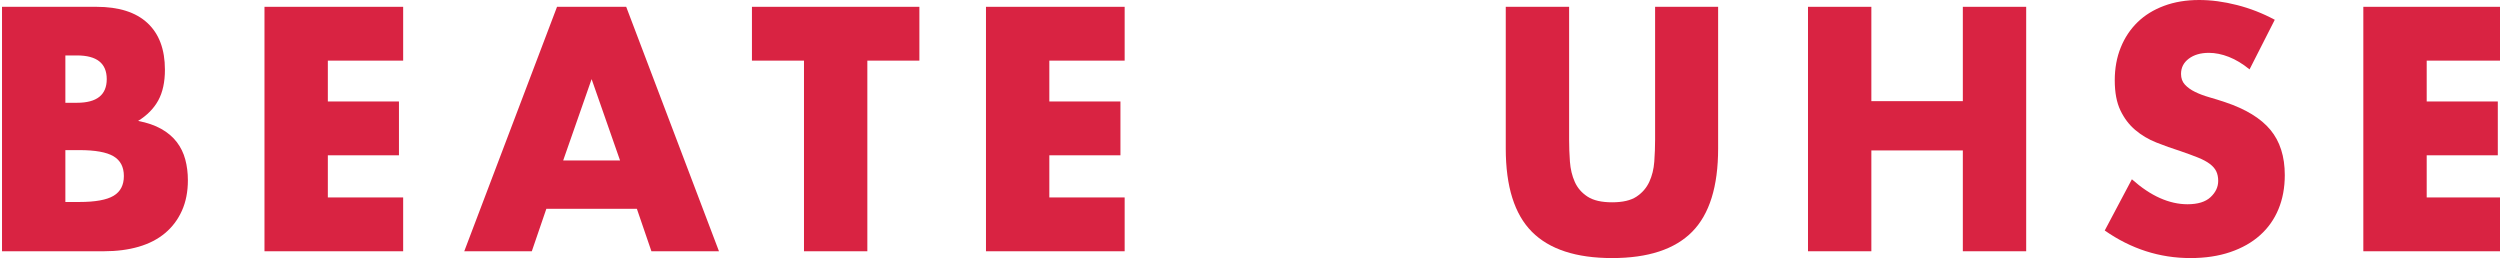
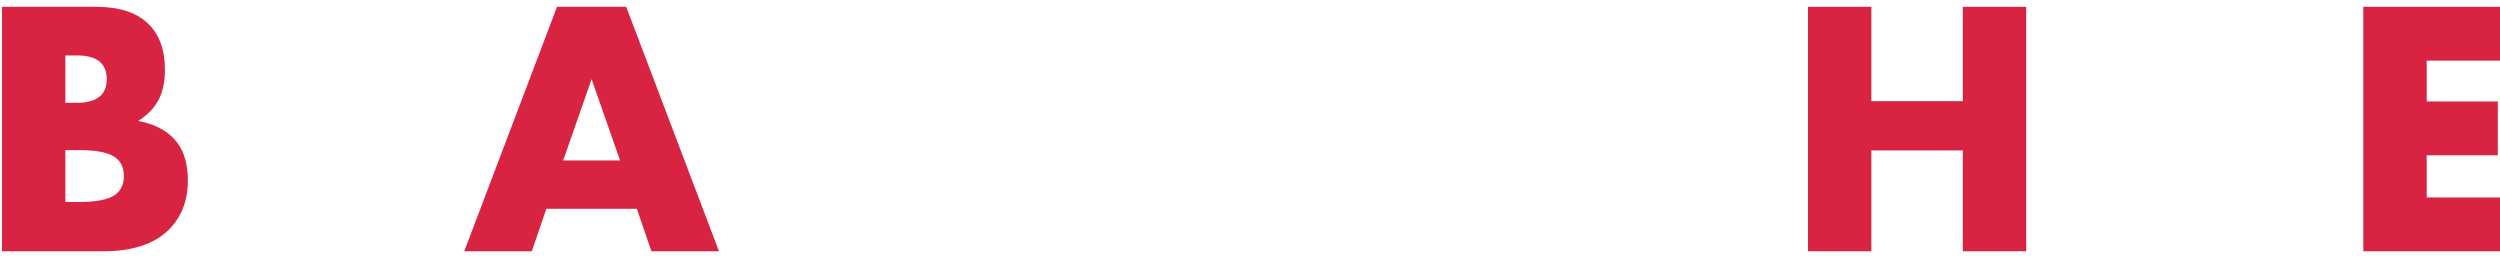
<svg xmlns="http://www.w3.org/2000/svg" width="465px" height="48px" viewBox="0 0 465 48" version="1.1">
  <title>02 BU/02 assets/logos/BU/logo-beate_uhse</title>
  <g id="02-BU/02-assets/logos/BU/logo-beate_uhse" stroke="none" stroke-width="1" fill="none" fill-rule="evenodd">
    <g id="Group" transform="translate(0.374, 0)" fill="#D92342" fill-rule="nonzero">
      <g id="logo-beate-uhse-v2">
        <path d="M11.784,37.569 L14.37,37.569 C17.335,37.569 19.459,37.187 20.743,36.423 C22.025,35.659 22.666,34.433 22.666,32.744 C22.666,31.056 22.025,29.829 20.743,29.066 C19.459,28.303 17.335,27.92 14.37,27.92 L11.784,27.92 L11.784,37.569 Z M11.784,19.116 L13.949,19.116 C17.636,19.116 19.48,17.649 19.48,14.714 C19.48,11.779 17.636,10.312 13.949,10.312 L11.784,10.312 L11.784,19.116 Z M0,1.267 L17.556,1.267 C21.724,1.267 24.892,2.272 27.056,4.282 C29.22,6.292 30.302,9.187 30.302,12.966 C30.302,15.257 29.891,17.156 29.07,18.663 C28.248,20.171 26.996,21.448 25.312,22.493 C26.996,22.815 28.428,23.307 29.611,23.97 C30.793,24.633 31.755,25.448 32.497,26.412 C33.238,27.377 33.769,28.463 34.09,29.669 C34.411,30.875 34.572,32.163 34.572,33.528 C34.572,35.659 34.2,37.549 33.46,39.197 C32.717,40.846 31.675,42.233 30.332,43.357 C28.99,44.484 27.356,45.327 25.432,45.89 C23.508,46.454 21.344,46.734 18.939,46.734 L0,46.734 L0,1.267 Z" id="Fill-1" />
-         <polygon id="Fill-3" points="74.614 11.276 60.604 11.276 60.604 18.875 73.831 18.875 73.831 28.886 60.604 28.886 60.604 36.725 74.614 36.725 74.614 46.735 48.82 46.735 48.82 1.267 74.614 1.267" />
        <path d="M114.957,29.849 L109.666,14.714 L104.376,29.849 L114.957,29.849 Z M118.083,38.834 L101.248,38.834 L98.543,46.734 L85.977,46.734 L103.233,1.267 L116.1,1.267 L133.356,46.734 L120.79,46.734 L118.083,38.834 Z" id="Fill-5" />
-         <polygon id="Fill-7" points="160.952 11.276 160.952 46.735 149.167 46.735 149.167 11.276 139.487 11.276 139.487 1.267 170.632 1.267 170.632 11.276" />
-         <polygon id="Fill-9" points="208.811 11.276 194.802 11.276 194.802 18.875 208.029 18.875 208.029 28.886 194.802 28.886 194.802 36.725 208.811 36.725 208.811 46.735 183.018 46.735 183.018 1.267 208.811 1.267" />
-         <path d="M291.482,1.267 L291.482,25.99 C291.482,27.317 291.531,28.674 291.631,30.061 C291.731,31.447 292.032,32.705 292.534,33.829 C293.034,34.956 293.826,35.87 294.908,36.574 C295.99,37.277 297.513,37.629 299.478,37.629 C301.441,37.629 302.954,37.277 304.018,36.574 C305.079,35.87 305.871,34.956 306.393,33.829 C306.912,32.705 307.224,31.447 307.324,30.061 C307.424,28.674 307.474,27.317 307.474,25.99 L307.474,1.267 L319.198,1.267 L319.198,27.618 C319.198,34.695 317.584,39.86 314.359,43.117 C311.132,46.373 306.171,48 299.478,48 C292.783,48 287.814,46.373 284.567,43.117 C281.32,39.86 279.697,34.695 279.697,27.618 L279.697,1.267 L291.482,1.267 Z" id="Fill-11" />
        <polygon id="Fill-13" points="347.698 18.814 364.713 18.814 364.713 1.267 376.497 1.267 376.497 46.734 364.713 46.734 364.713 27.98 347.698 27.98 347.698 46.734 335.913 46.734 335.913 1.267 347.698 1.267" />
-         <path d="M418.043,12.905 C416.76,11.859 415.478,11.086 414.195,10.583 C412.912,10.081 411.669,9.829 410.468,9.829 C408.944,9.829 407.702,10.192 406.74,10.914 C405.777,11.638 405.297,12.583 405.297,13.749 C405.297,14.553 405.537,15.217 406.018,15.739 C406.499,16.262 407.13,16.714 407.913,17.096 C408.694,17.478 409.575,17.809 410.557,18.091 C411.54,18.373 412.511,18.674 413.474,18.995 C417.322,20.282 420.137,22 421.921,24.151 C423.704,26.302 424.597,29.106 424.597,32.563 C424.597,34.896 424.206,37.006 423.424,38.894 C422.643,40.785 421.501,42.403 419.997,43.749 C418.494,45.097 416.65,46.141 414.466,46.884 C412.281,47.628 409.806,48 407.04,48 C401.308,48 395.997,46.293 391.107,42.875 L396.157,33.347 C397.921,34.915 399.665,36.082 401.389,36.845 C403.112,37.609 404.816,37.991 406.499,37.991 C408.423,37.991 409.856,37.548 410.798,36.663 C411.74,35.779 412.211,34.775 412.211,33.649 C412.211,32.966 412.09,32.373 411.85,31.869 C411.61,31.367 411.208,30.904 410.648,30.483 C410.087,30.061 409.356,29.669 408.453,29.306 C407.551,28.945 406.458,28.544 405.176,28.101 C403.653,27.618 402.16,27.087 400.697,26.503 C399.234,25.92 397.931,25.146 396.789,24.181 C395.647,23.216 394.724,22 394.024,20.533 C393.321,19.066 392.971,17.206 392.971,14.955 C392.971,12.704 393.342,10.664 394.084,8.835 C394.824,7.006 395.867,5.437 397.21,4.13 C398.552,2.825 400.196,1.809 402.14,1.086 C404.083,0.362 406.259,0 408.664,0 C410.908,0 413.253,0.312 415.698,0.935 C418.142,1.558 420.487,2.473 422.734,3.678 L418.043,12.905 Z" id="Fill-15" />
        <polygon id="Fill-18" points="465 11.276 450.991 11.276 450.991 18.875 464.218 18.875 464.218 28.886 450.991 28.886 450.991 36.725 465 36.725 465 46.735 439.206 46.735 439.206 1.267 465 1.267" />
      </g>
    </g>
  </g>
</svg>